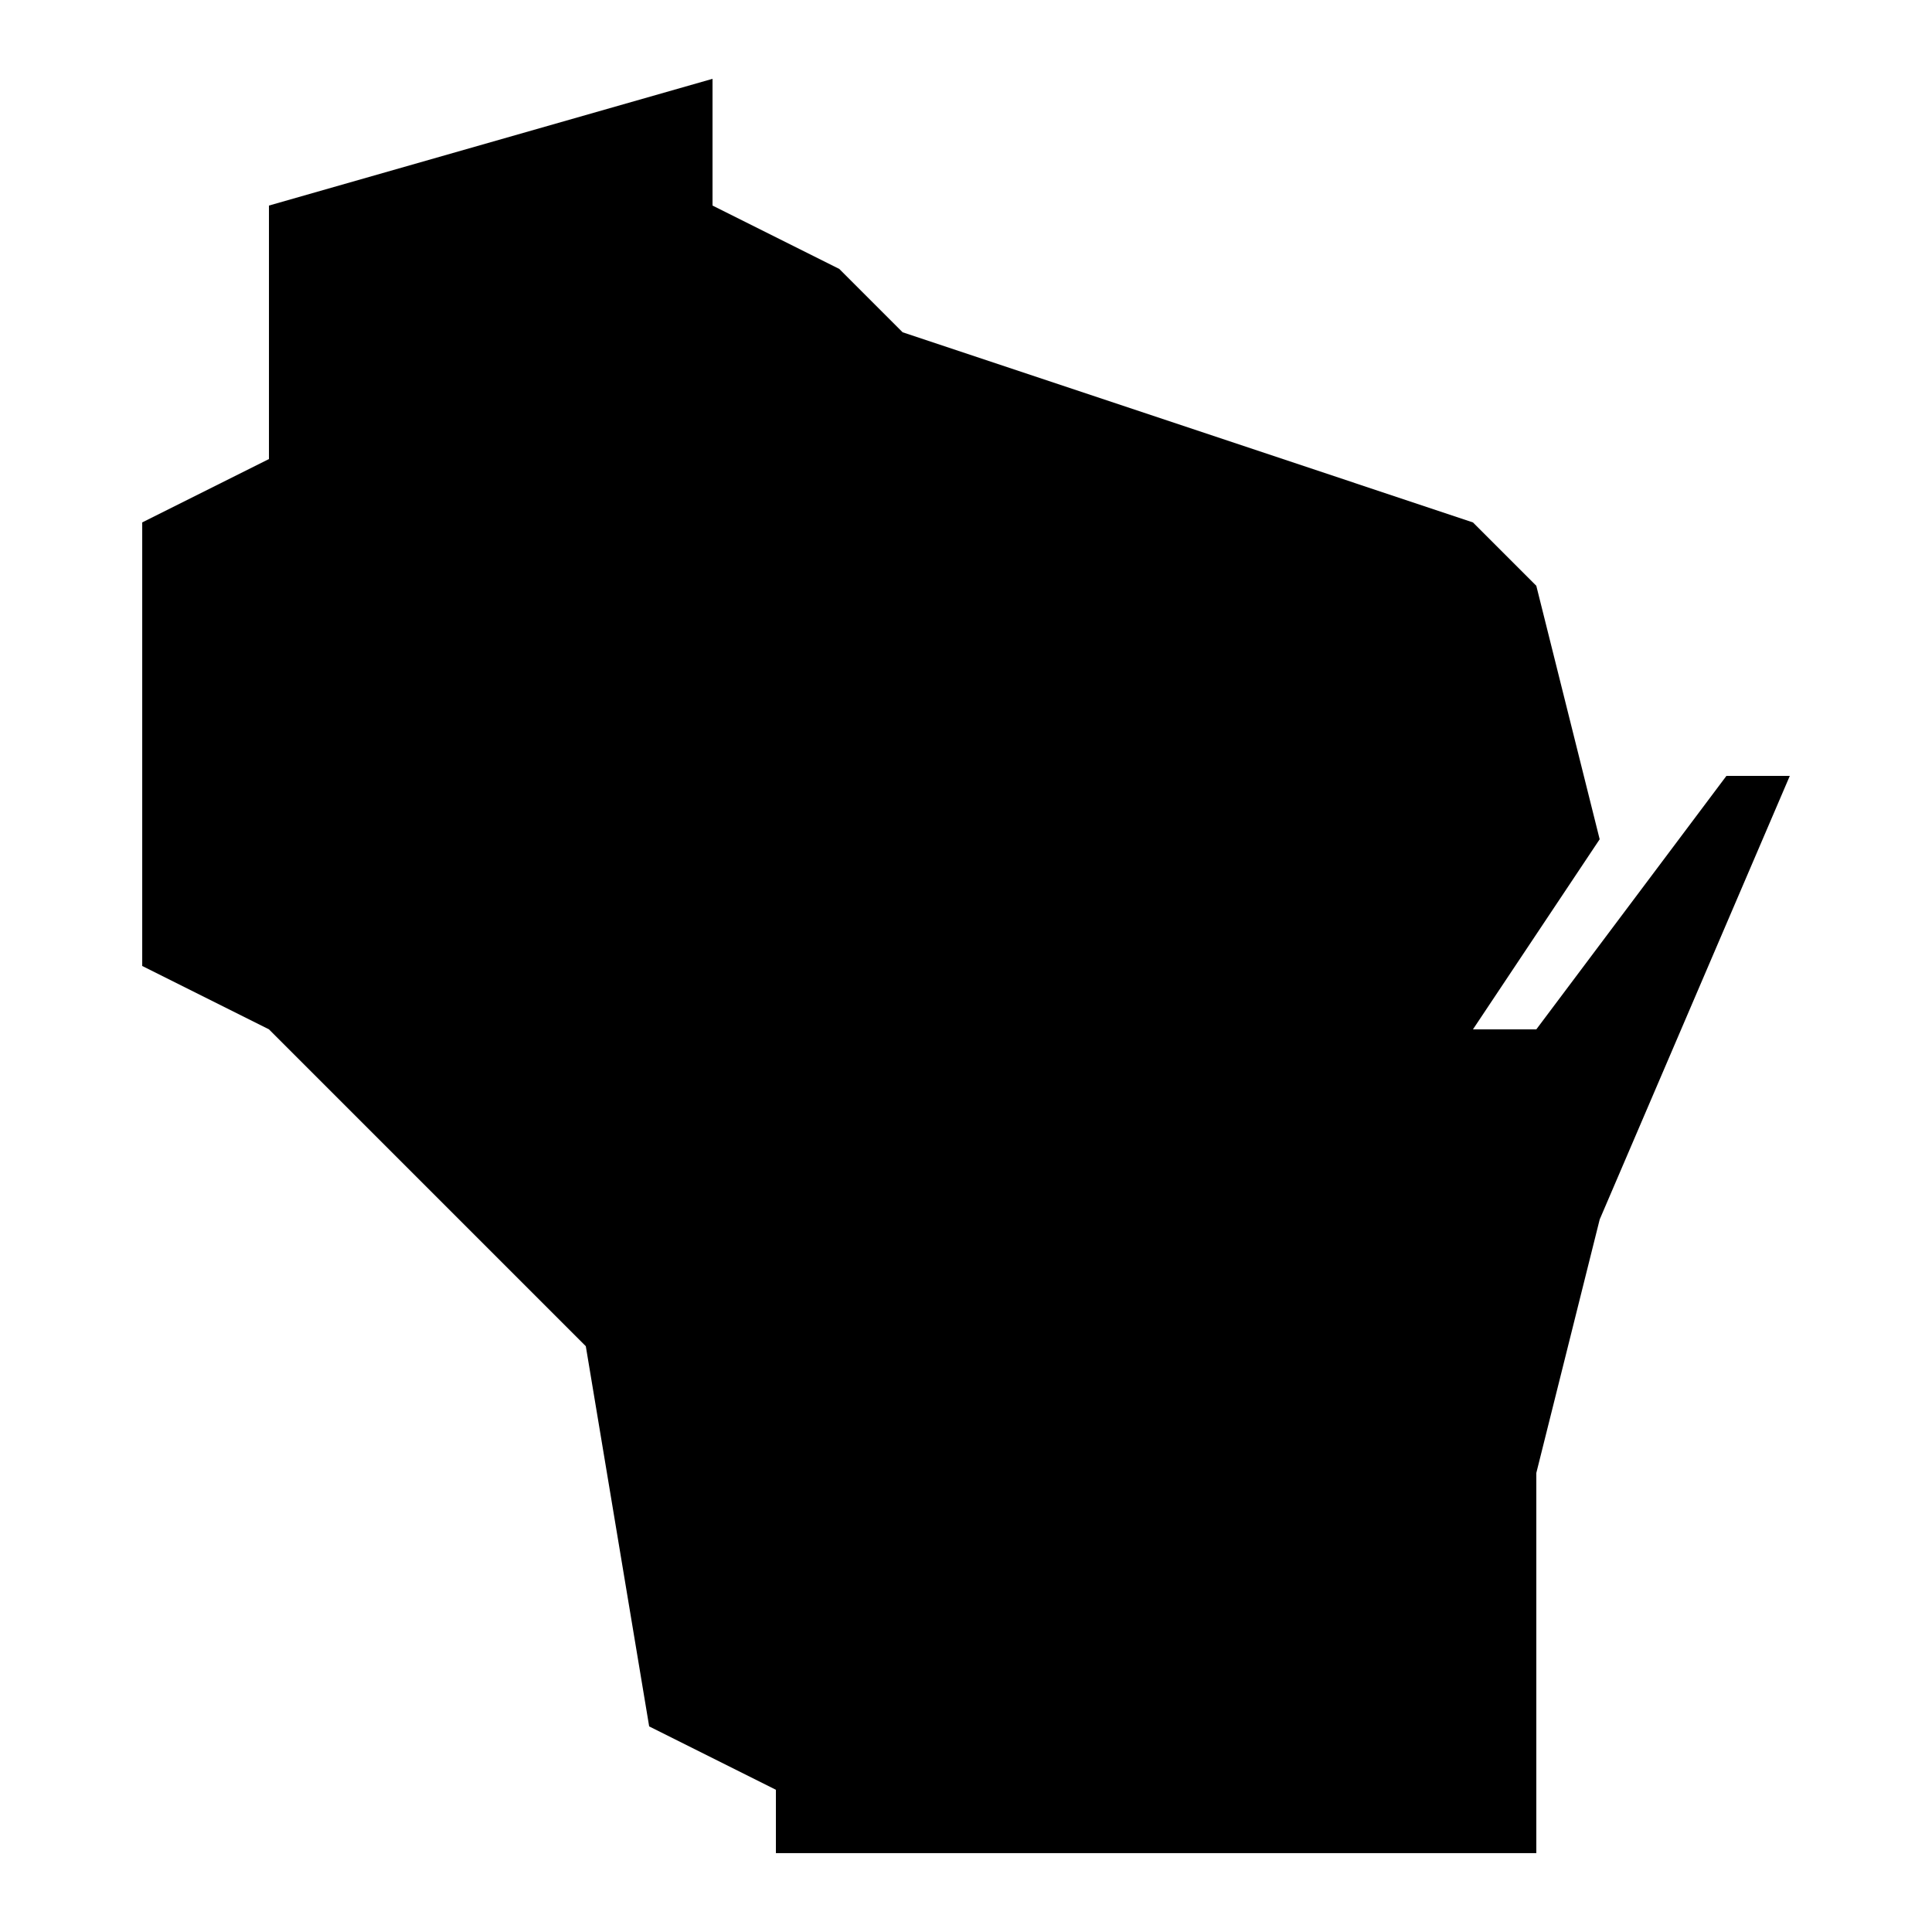
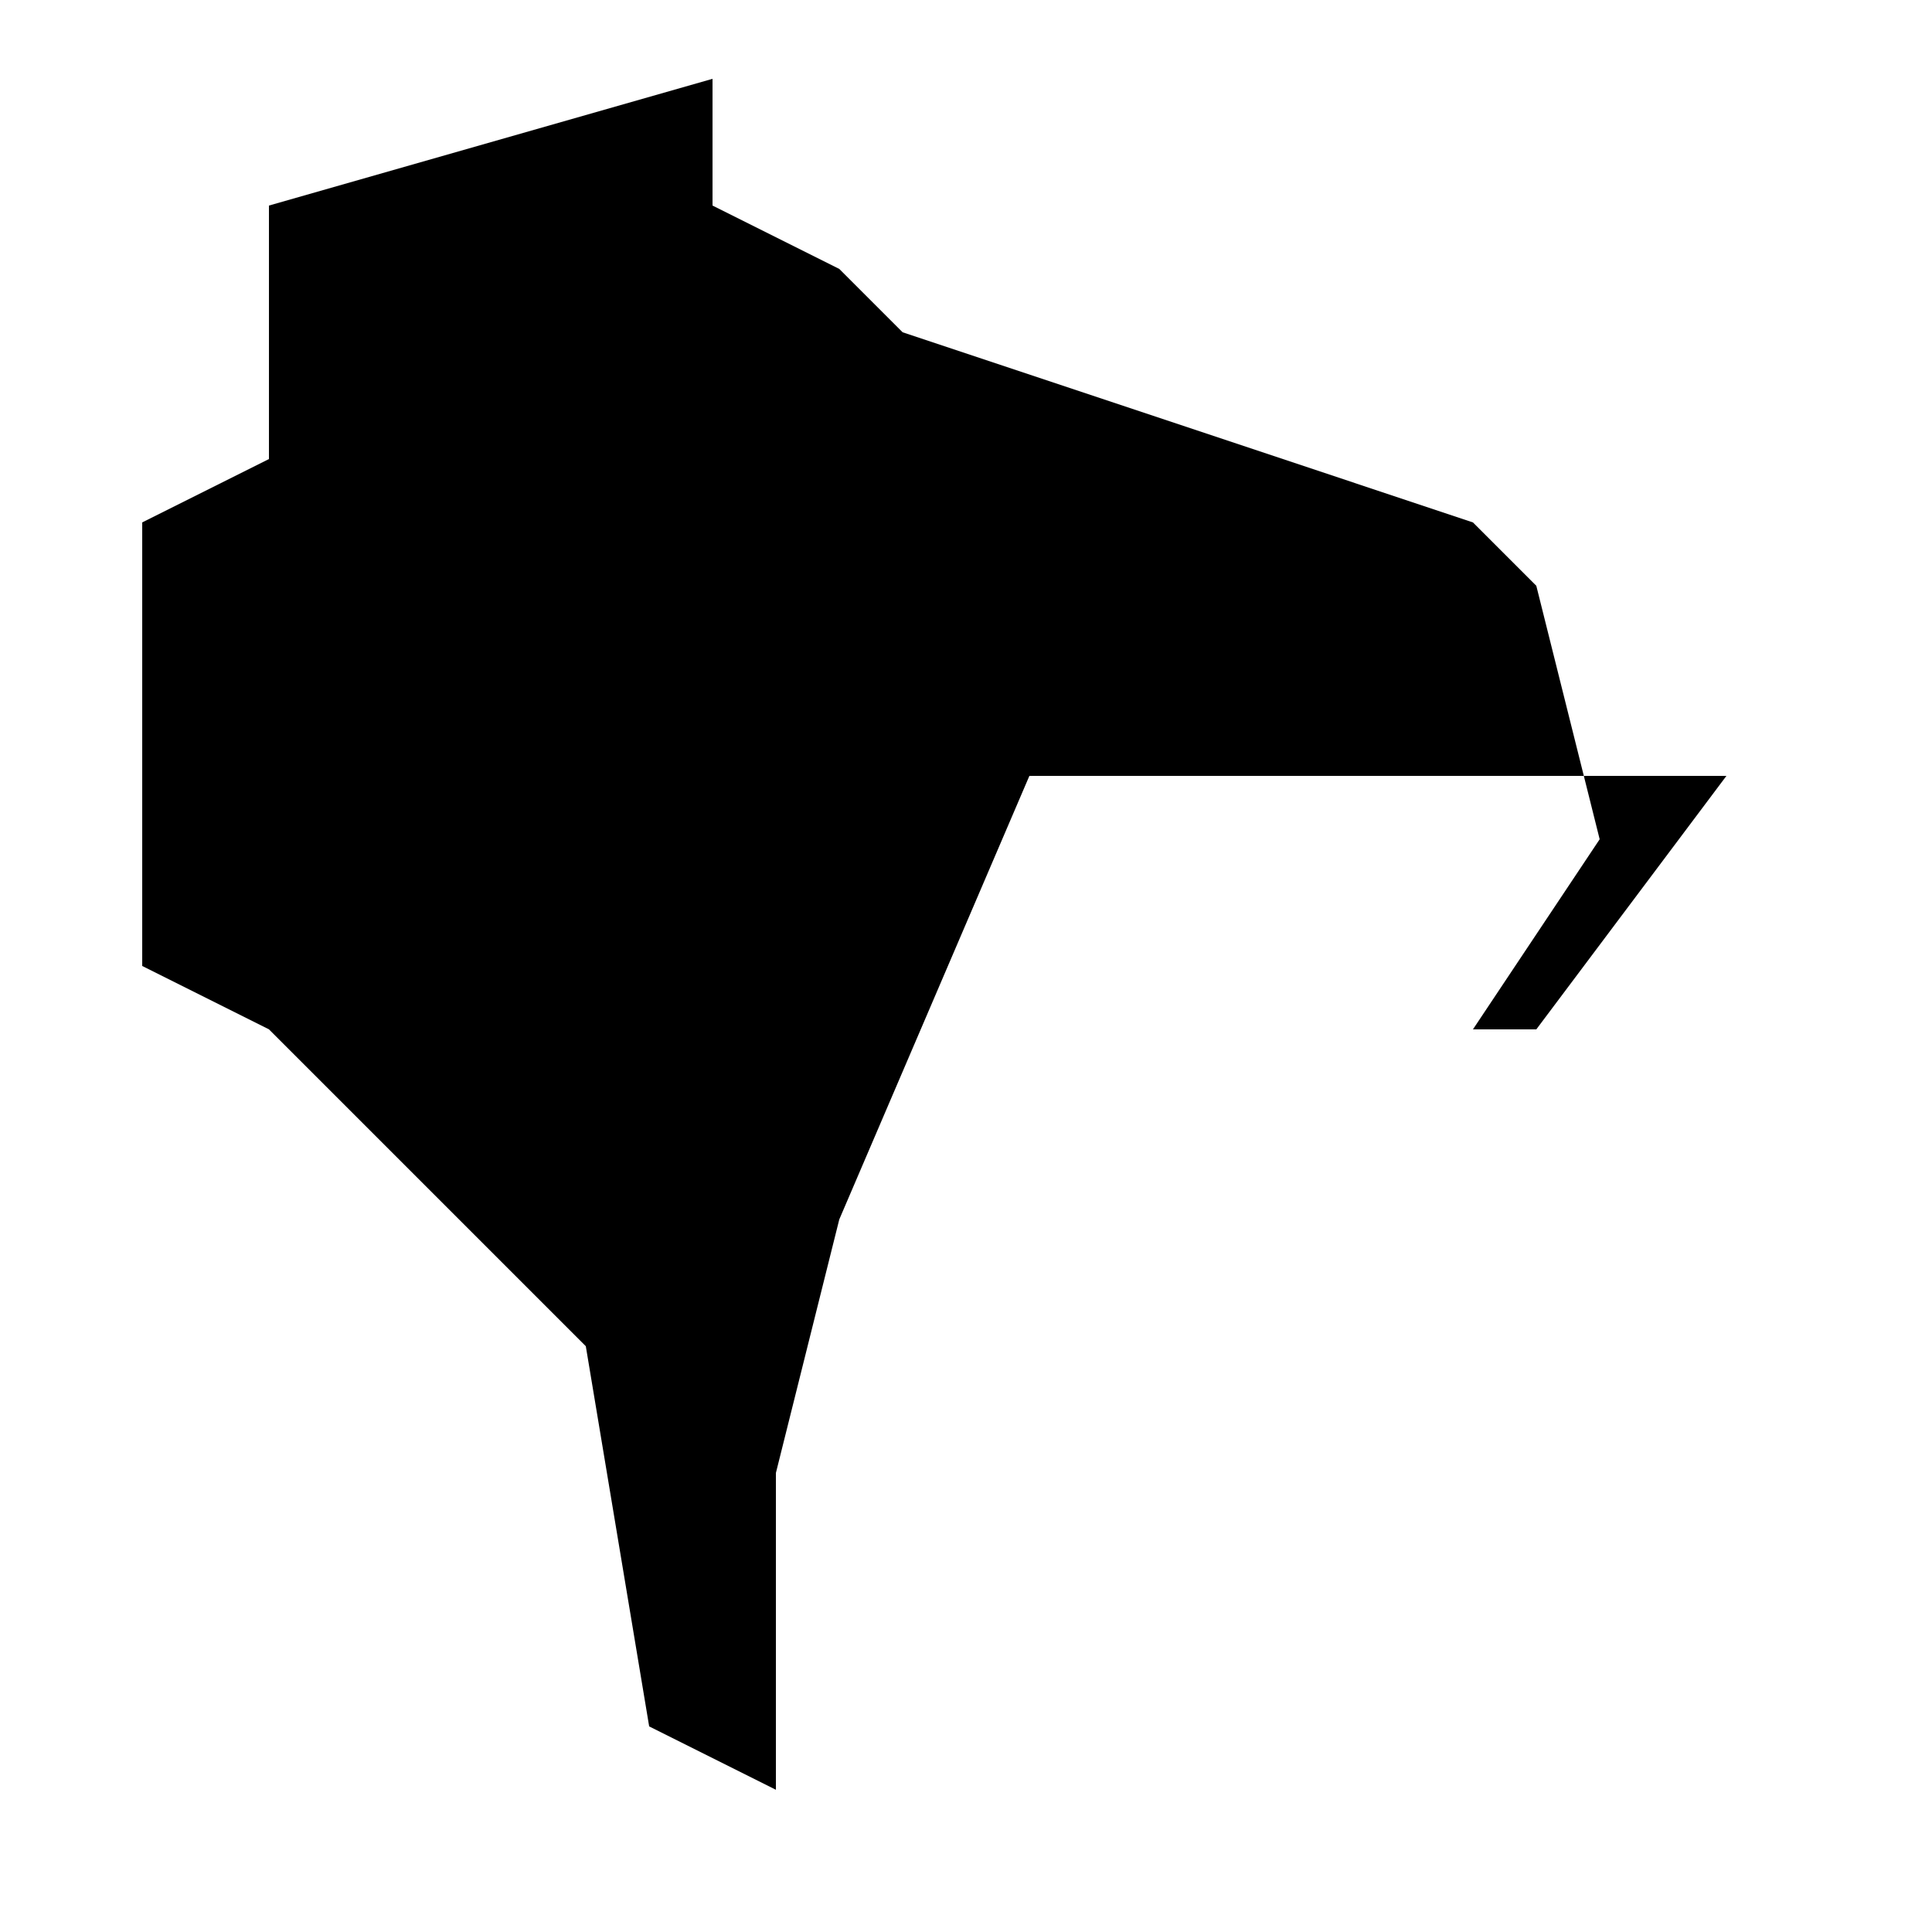
<svg xmlns="http://www.w3.org/2000/svg" fill="#000000" width="800px" height="800px" version="1.1" viewBox="144 144 512 512">
-   <path d="m601.52 349.62-50.383 67.176h-16.793l33.586-50.383-16.793-67.176-16.793-16.793-151.14-50.383-16.793-16.793-33.586-16.793v-33.586l-117.55 33.586v67.176l-33.586 16.793v117.55l33.586 16.793 83.969 83.969 16.793 100.76 33.586 16.793v16.793h201.52v-100.76l16.793-67.176 50.383-117.55z" />
+   <path d="m601.52 349.62-50.383 67.176h-16.793l33.586-50.383-16.793-67.176-16.793-16.793-151.14-50.383-16.793-16.793-33.586-16.793v-33.586l-117.55 33.586v67.176l-33.586 16.793v117.55l33.586 16.793 83.969 83.969 16.793 100.76 33.586 16.793v16.793v-100.76l16.793-67.176 50.383-117.55z" />
</svg>